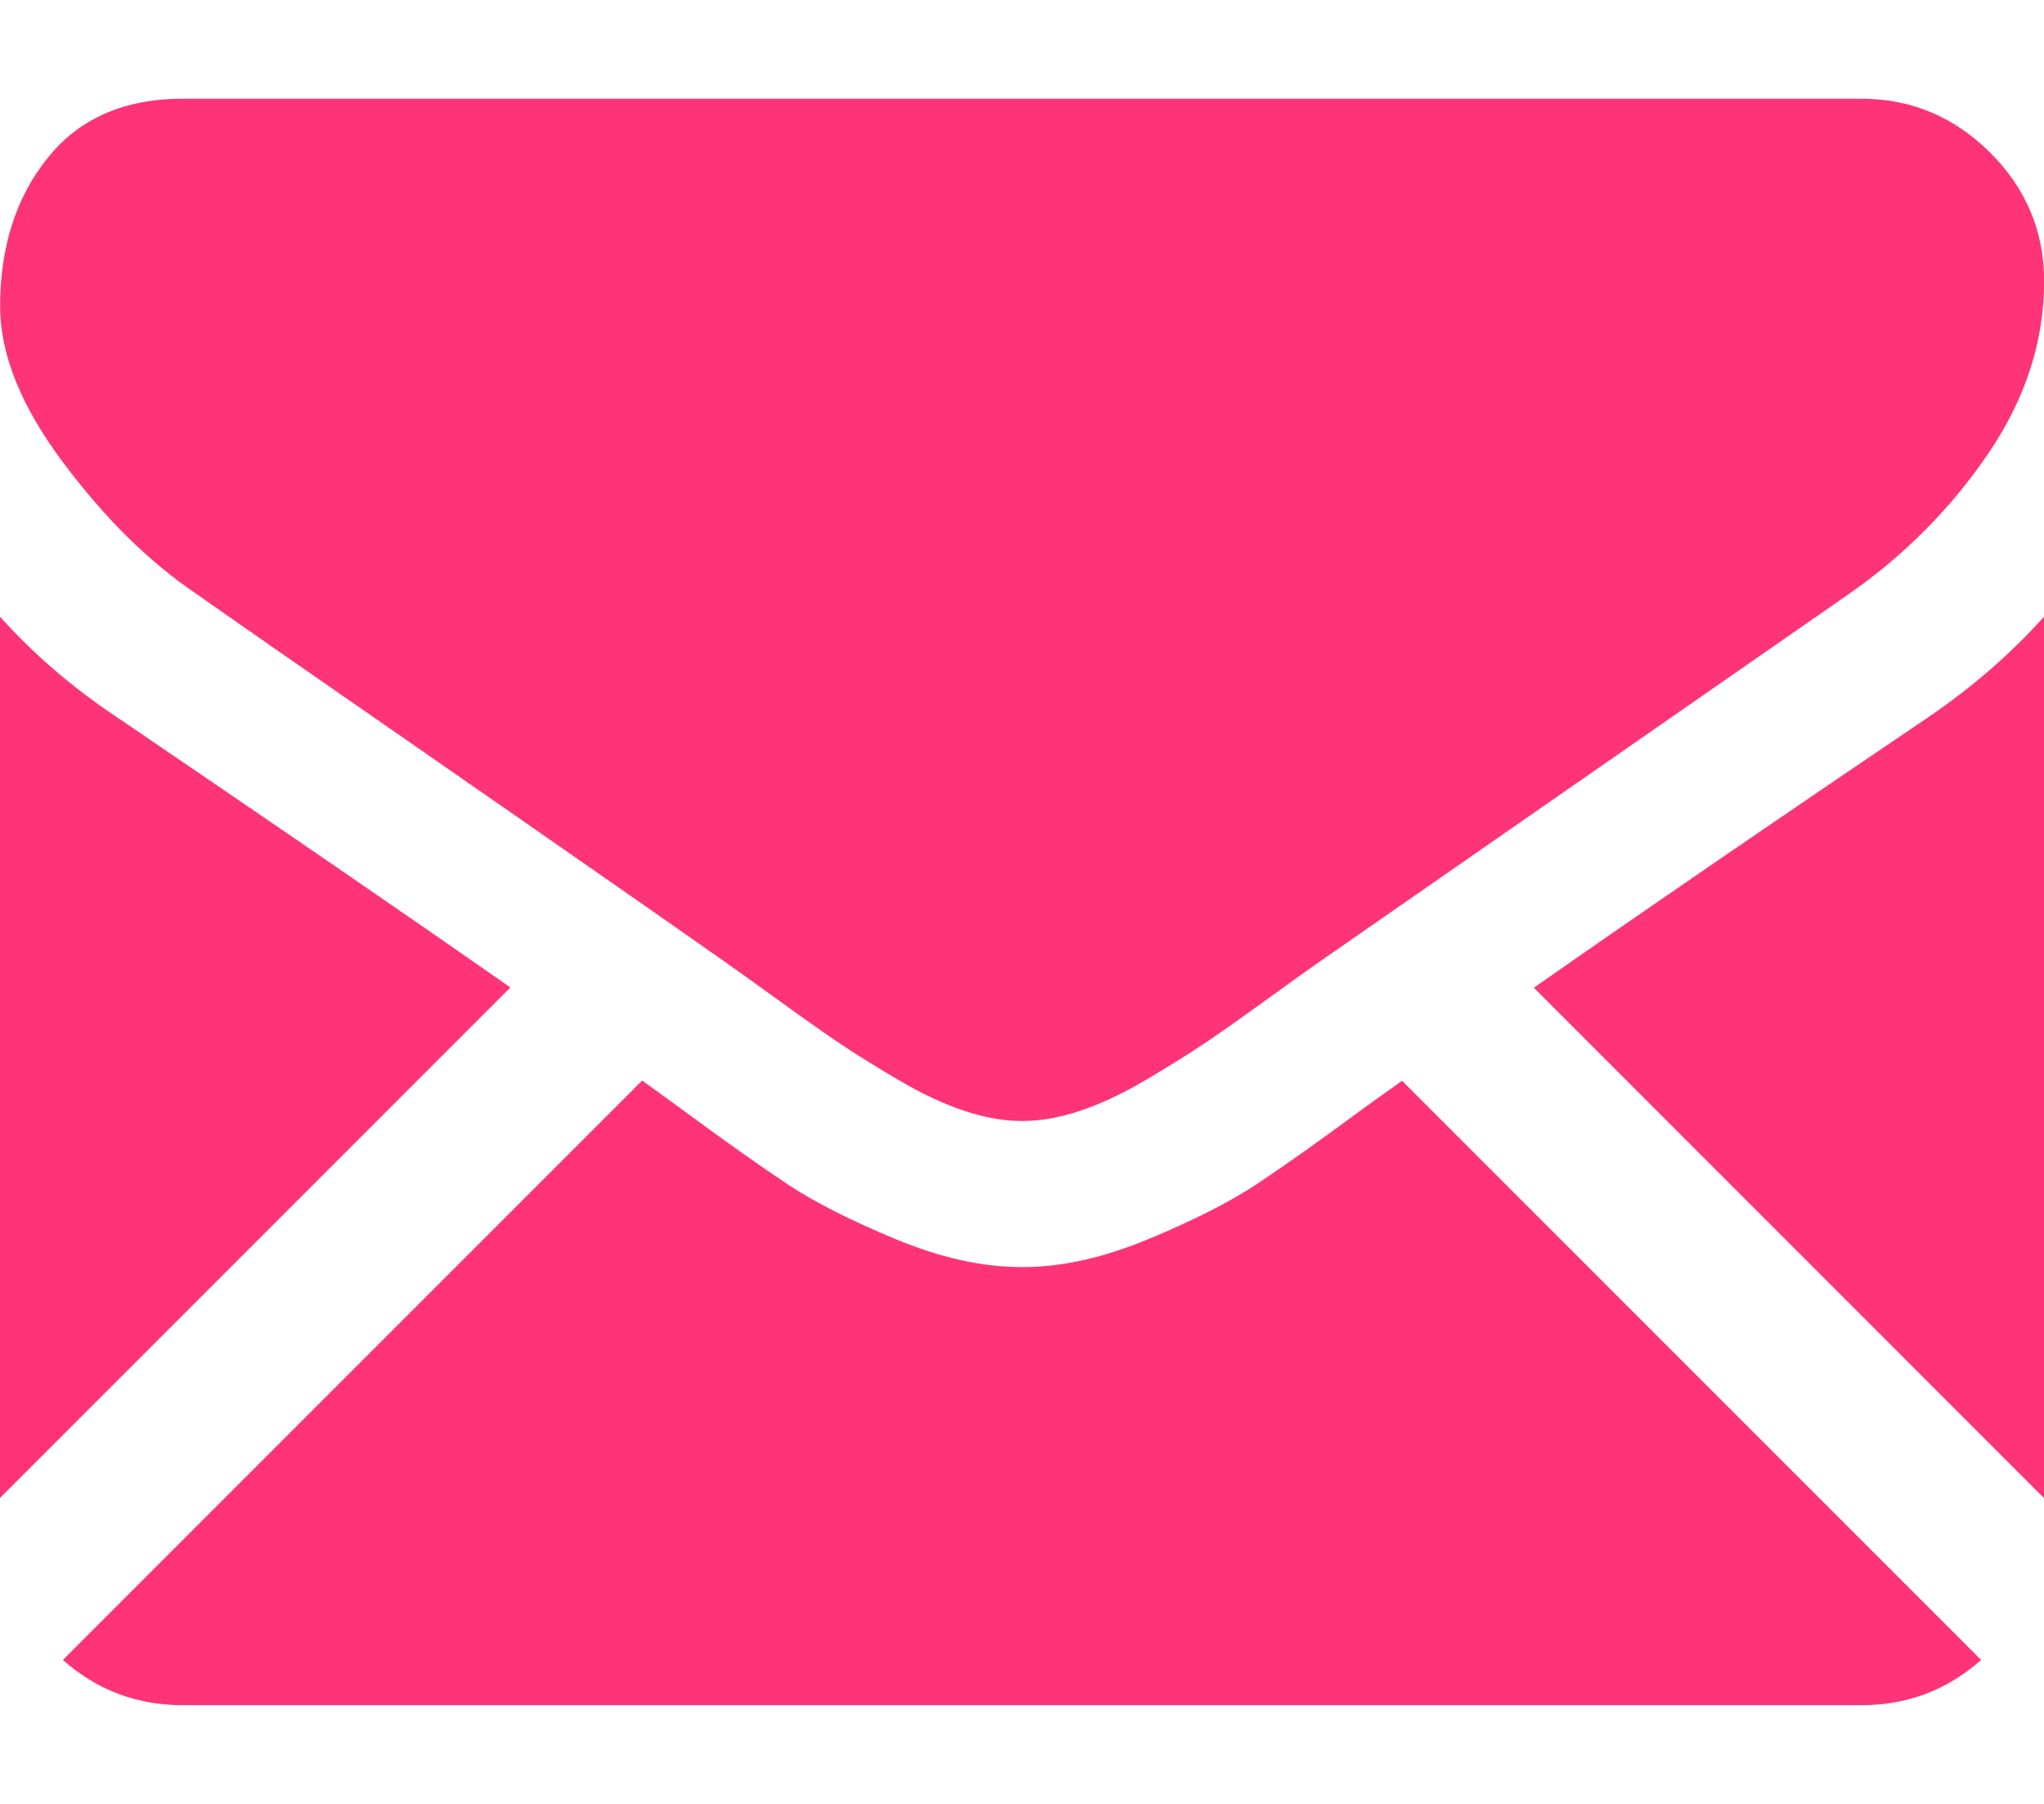
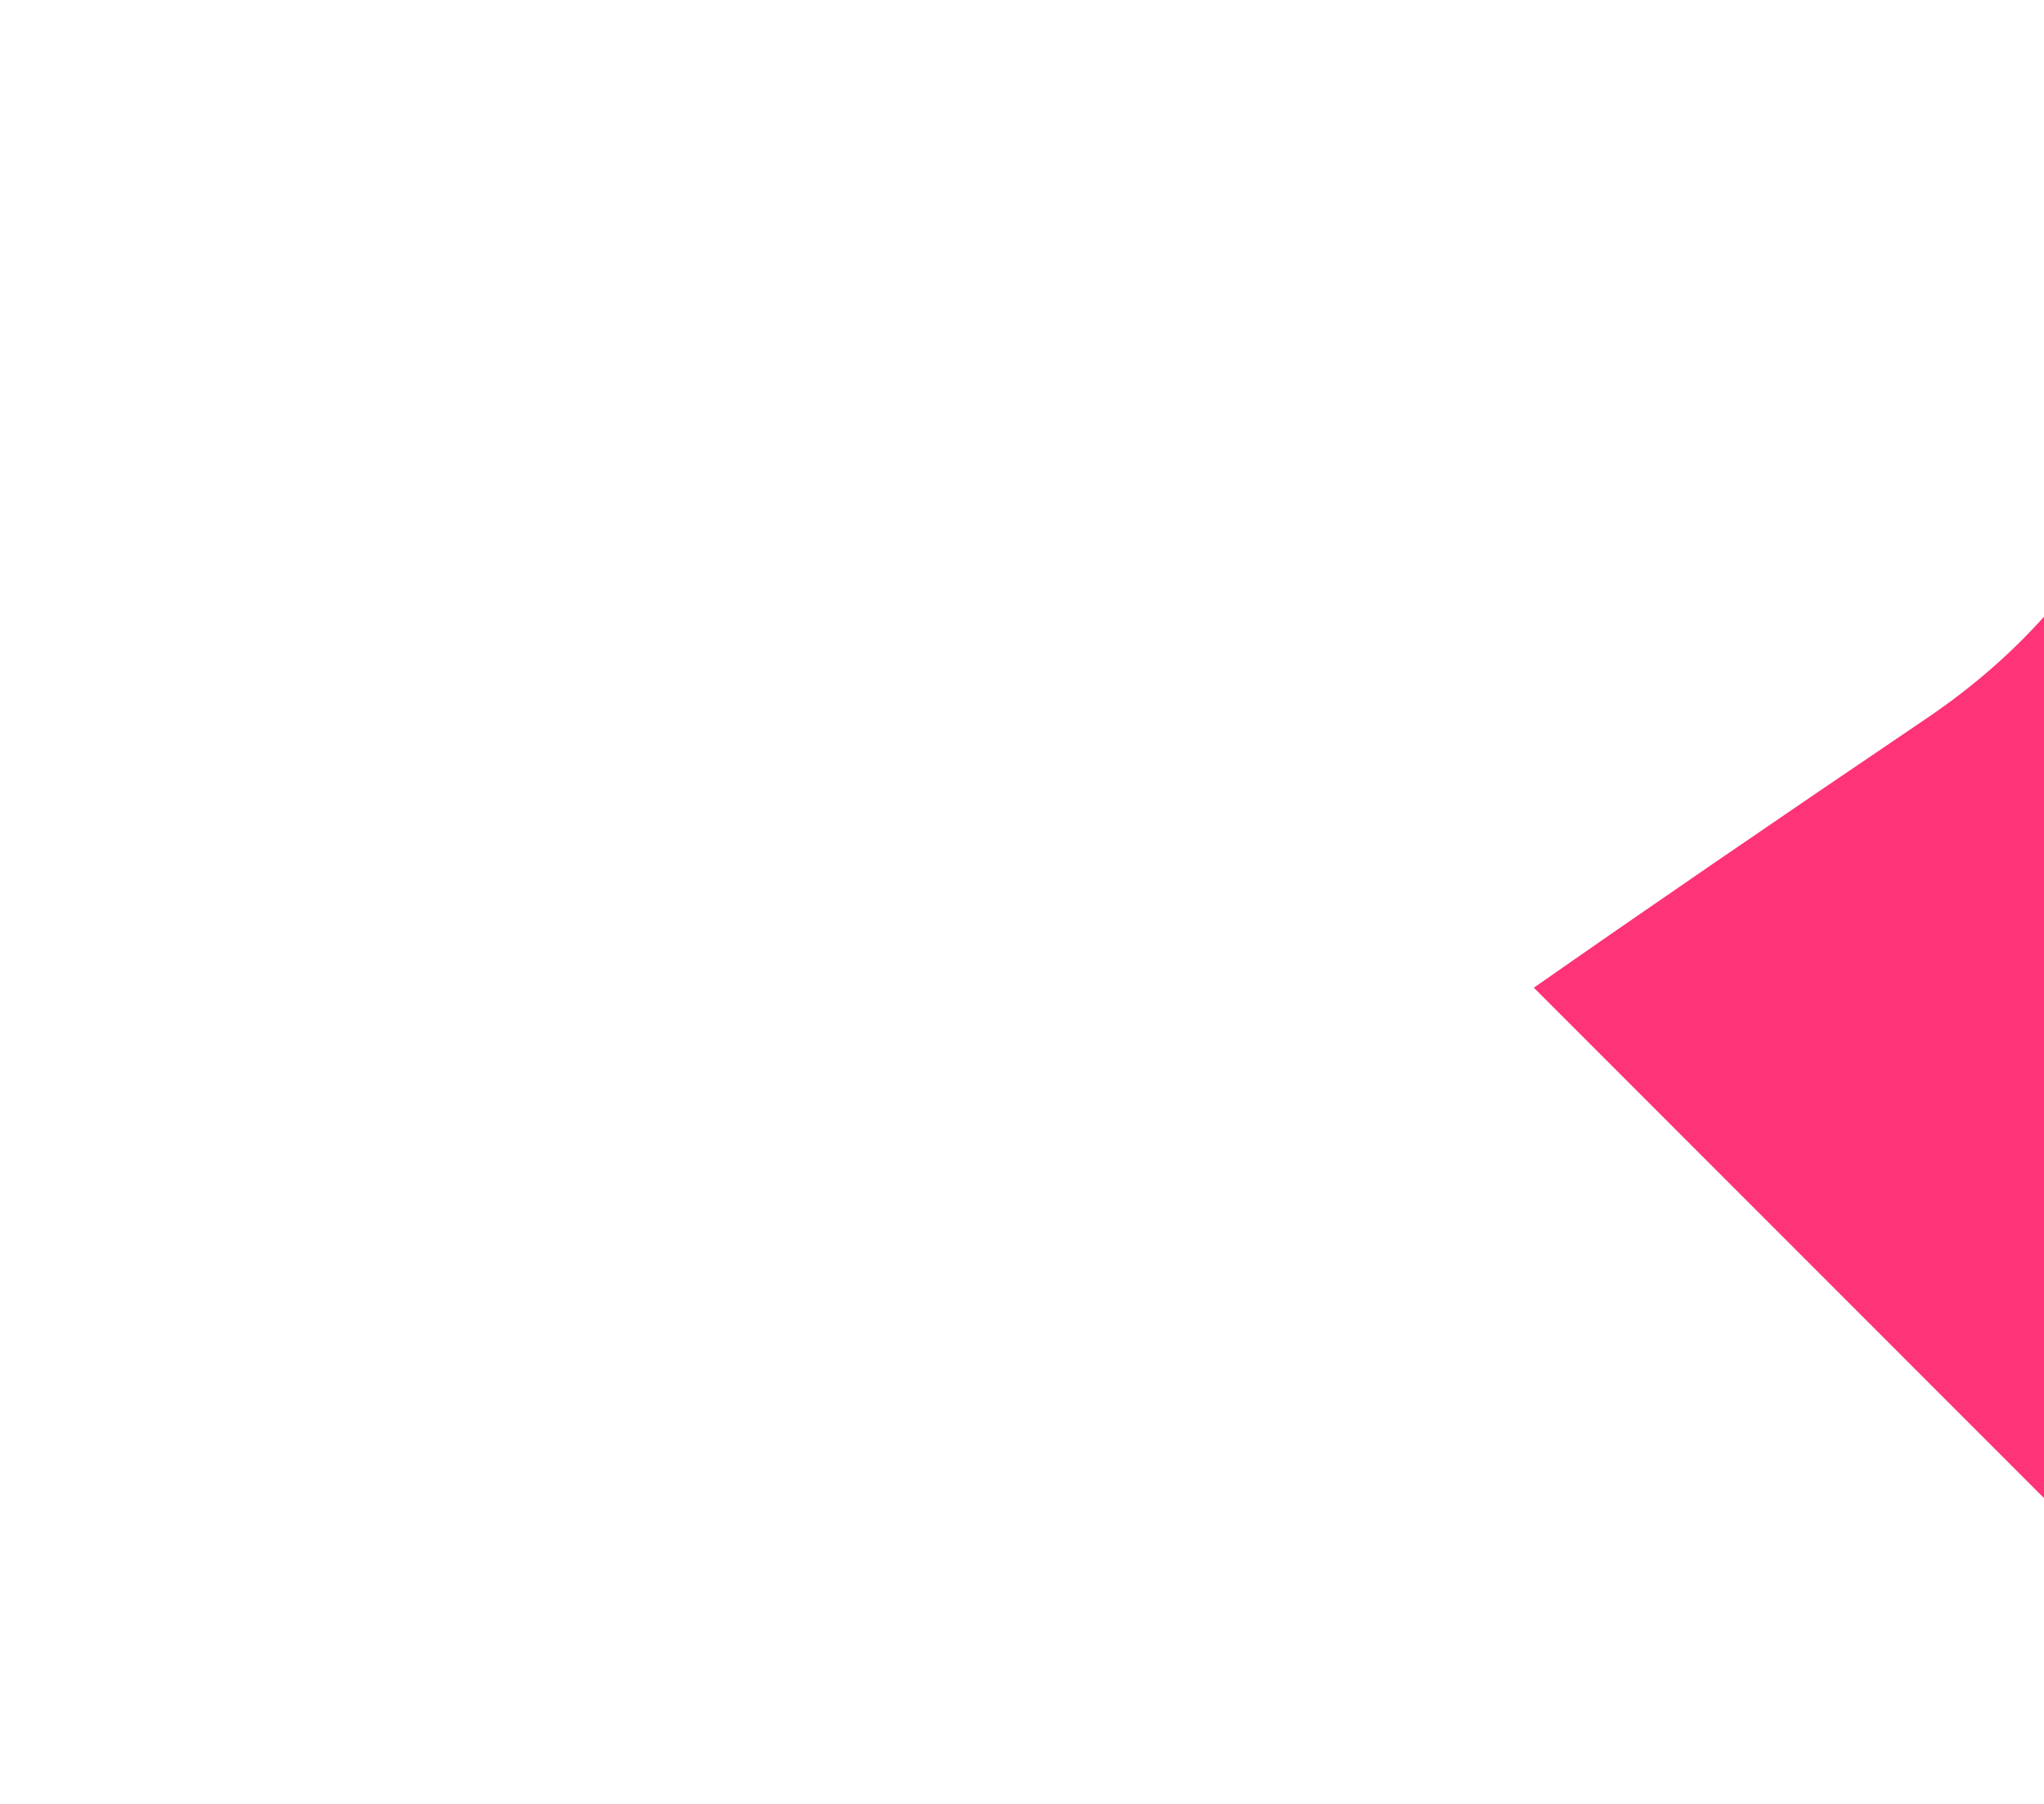
<svg xmlns="http://www.w3.org/2000/svg" width="17" height="15" viewBox="0 0 17 15" fill="none">
-   <path d="M15.482 14.179C15.865 14.179 16.196 14.052 16.477 13.803L11.661 8.987C11.545 9.069 11.433 9.15 11.327 9.226C10.967 9.492 10.675 9.699 10.45 9.848C10.225 9.997 9.926 10.148 9.553 10.303C9.18 10.458 8.832 10.536 8.51 10.536H8.5H8.491C8.168 10.536 7.82 10.458 7.447 10.303C7.074 10.148 6.775 9.997 6.551 9.848C6.326 9.699 6.034 9.492 5.673 9.226C5.573 9.153 5.461 9.072 5.341 8.985L0.523 13.803C0.805 14.052 1.136 14.179 1.518 14.179H15.482Z" fill="#FF3377" />
-   <path d="M0.958 5.954C0.598 5.713 0.278 5.438 0 5.128V12.456L4.245 8.211C3.396 7.618 2.302 6.867 0.958 5.954Z" fill="#FF3377" />
  <path d="M16.052 5.954C14.759 6.828 13.661 7.581 12.757 8.213L17 12.457V5.128C16.728 5.432 16.412 5.707 16.052 5.954Z" fill="#FF3377" />
-   <path d="M15.483 0.821H1.519C1.032 0.821 0.657 0.986 0.395 1.315C0.132 1.643 0.001 2.055 0.001 2.548C0.001 2.946 0.175 3.378 0.523 3.843C0.87 4.308 1.24 4.673 1.633 4.938C1.848 5.09 2.496 5.541 3.577 6.29C4.161 6.695 4.669 7.048 5.105 7.352C5.477 7.611 5.798 7.835 6.063 8.022C6.093 8.043 6.141 8.077 6.205 8.123C6.273 8.172 6.359 8.234 6.466 8.311C6.672 8.46 6.842 8.58 6.978 8.672C7.114 8.764 7.279 8.866 7.472 8.98C7.665 9.094 7.847 9.179 8.017 9.236C8.188 9.293 8.346 9.321 8.492 9.321H8.501H8.51C8.656 9.321 8.814 9.293 8.985 9.236C9.156 9.179 9.337 9.094 9.53 8.98C9.723 8.866 9.887 8.763 10.024 8.672C10.16 8.58 10.33 8.46 10.536 8.311C10.643 8.234 10.729 8.172 10.797 8.123C10.861 8.077 10.909 8.043 10.939 8.022C11.146 7.878 11.467 7.655 11.899 7.355C12.686 6.808 13.844 6.004 15.379 4.938C15.841 4.616 16.226 4.227 16.536 3.772C16.846 3.316 17.001 2.839 17.001 2.339C17.001 1.922 16.85 1.565 16.55 1.267C16.25 0.97 15.894 0.821 15.483 0.821Z" fill="#FF3377" />
</svg>